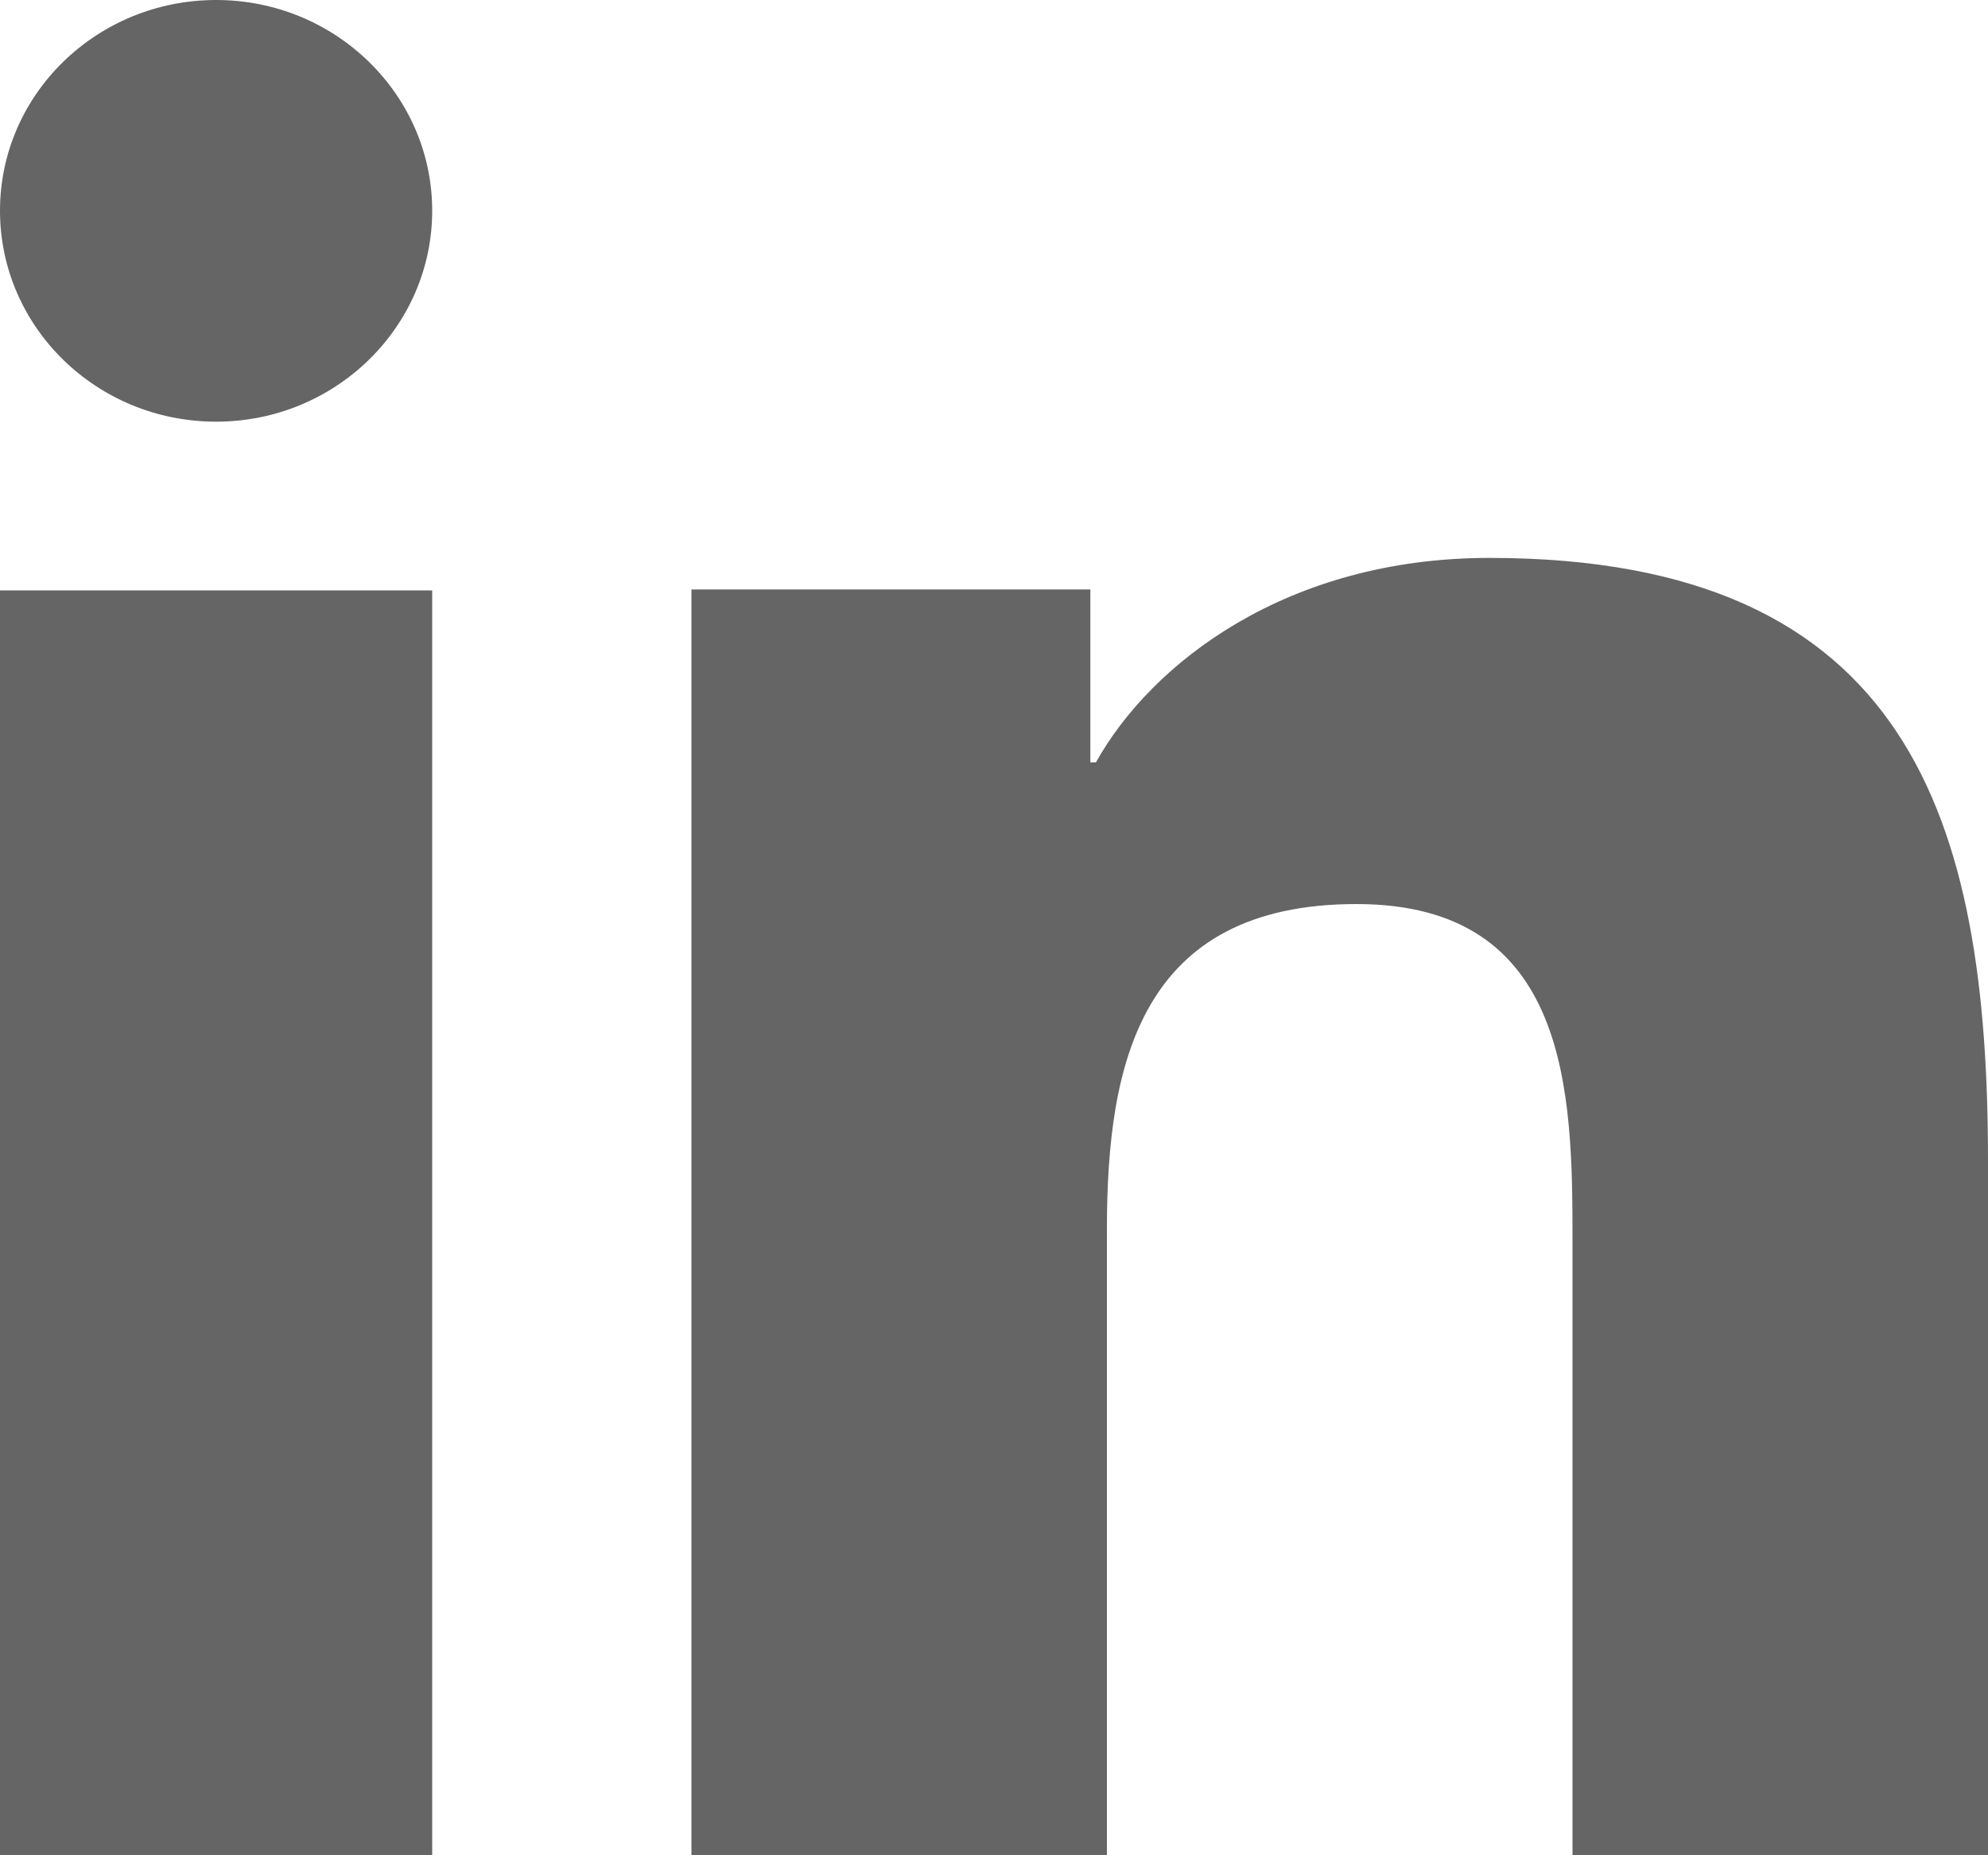
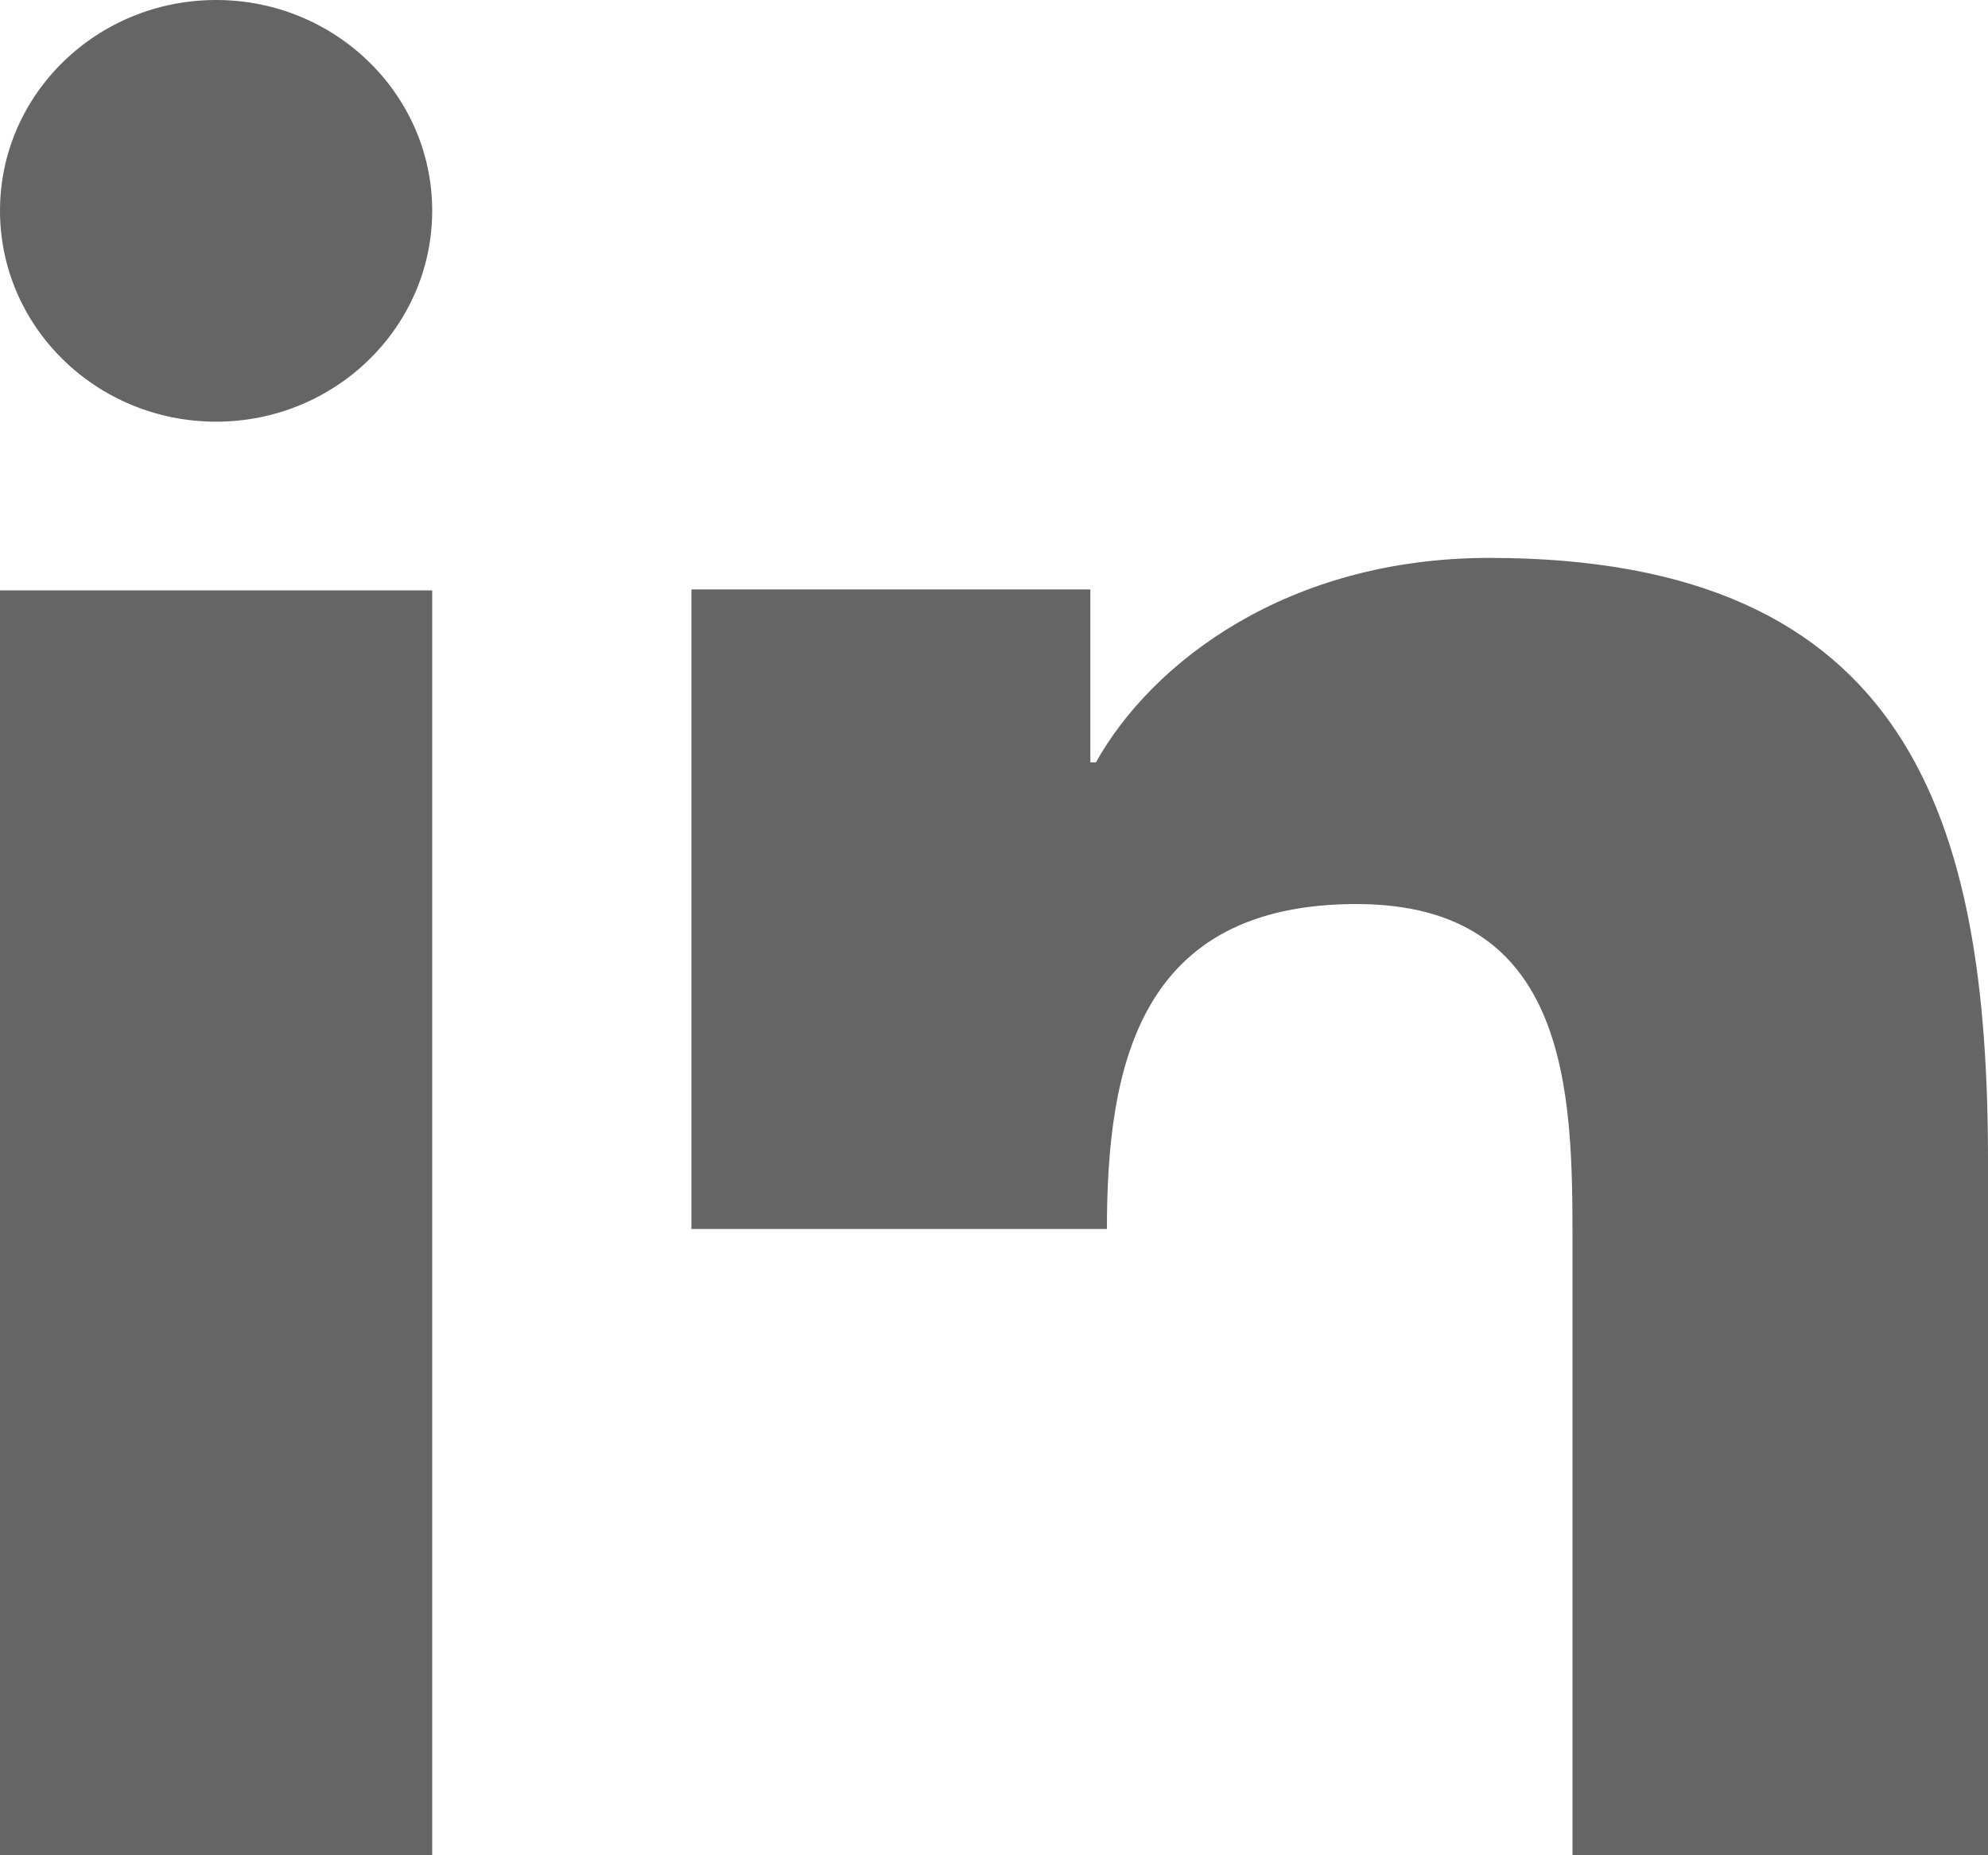
<svg xmlns="http://www.w3.org/2000/svg" width="15" height="14" viewBox="0 0 15 14" fill="none">
-   <path d="M3.261 14H0V4.455H3.261V14ZM1.631 3.182C0.729 3.182 0 2.468 0 1.59C0 0.712 0.73 0 1.631 0C2.53 0 3.261 0.713 3.261 1.59C3.261 2.468 2.53 3.182 1.631 3.182ZM15 14H11.865V9.355C11.865 8.247 11.844 6.822 10.235 6.822C8.603 6.822 8.352 8.028 8.352 9.274V14H5.217V4.448H8.227V5.753H8.269C8.688 5.002 9.711 4.21 11.237 4.21C14.413 4.21 15 6.189 15 8.761V14Z" fill="#656565" />
+   <path d="M3.261 14H0V4.455H3.261V14ZM1.631 3.182C0.729 3.182 0 2.468 0 1.59C0 0.712 0.73 0 1.631 0C2.53 0 3.261 0.713 3.261 1.59C3.261 2.468 2.53 3.182 1.631 3.182ZM15 14H11.865V9.355C11.865 8.247 11.844 6.822 10.235 6.822C8.603 6.822 8.352 8.028 8.352 9.274H5.217V4.448H8.227V5.753H8.269C8.688 5.002 9.711 4.21 11.237 4.21C14.413 4.21 15 6.189 15 8.761V14Z" fill="#656565" />
</svg>